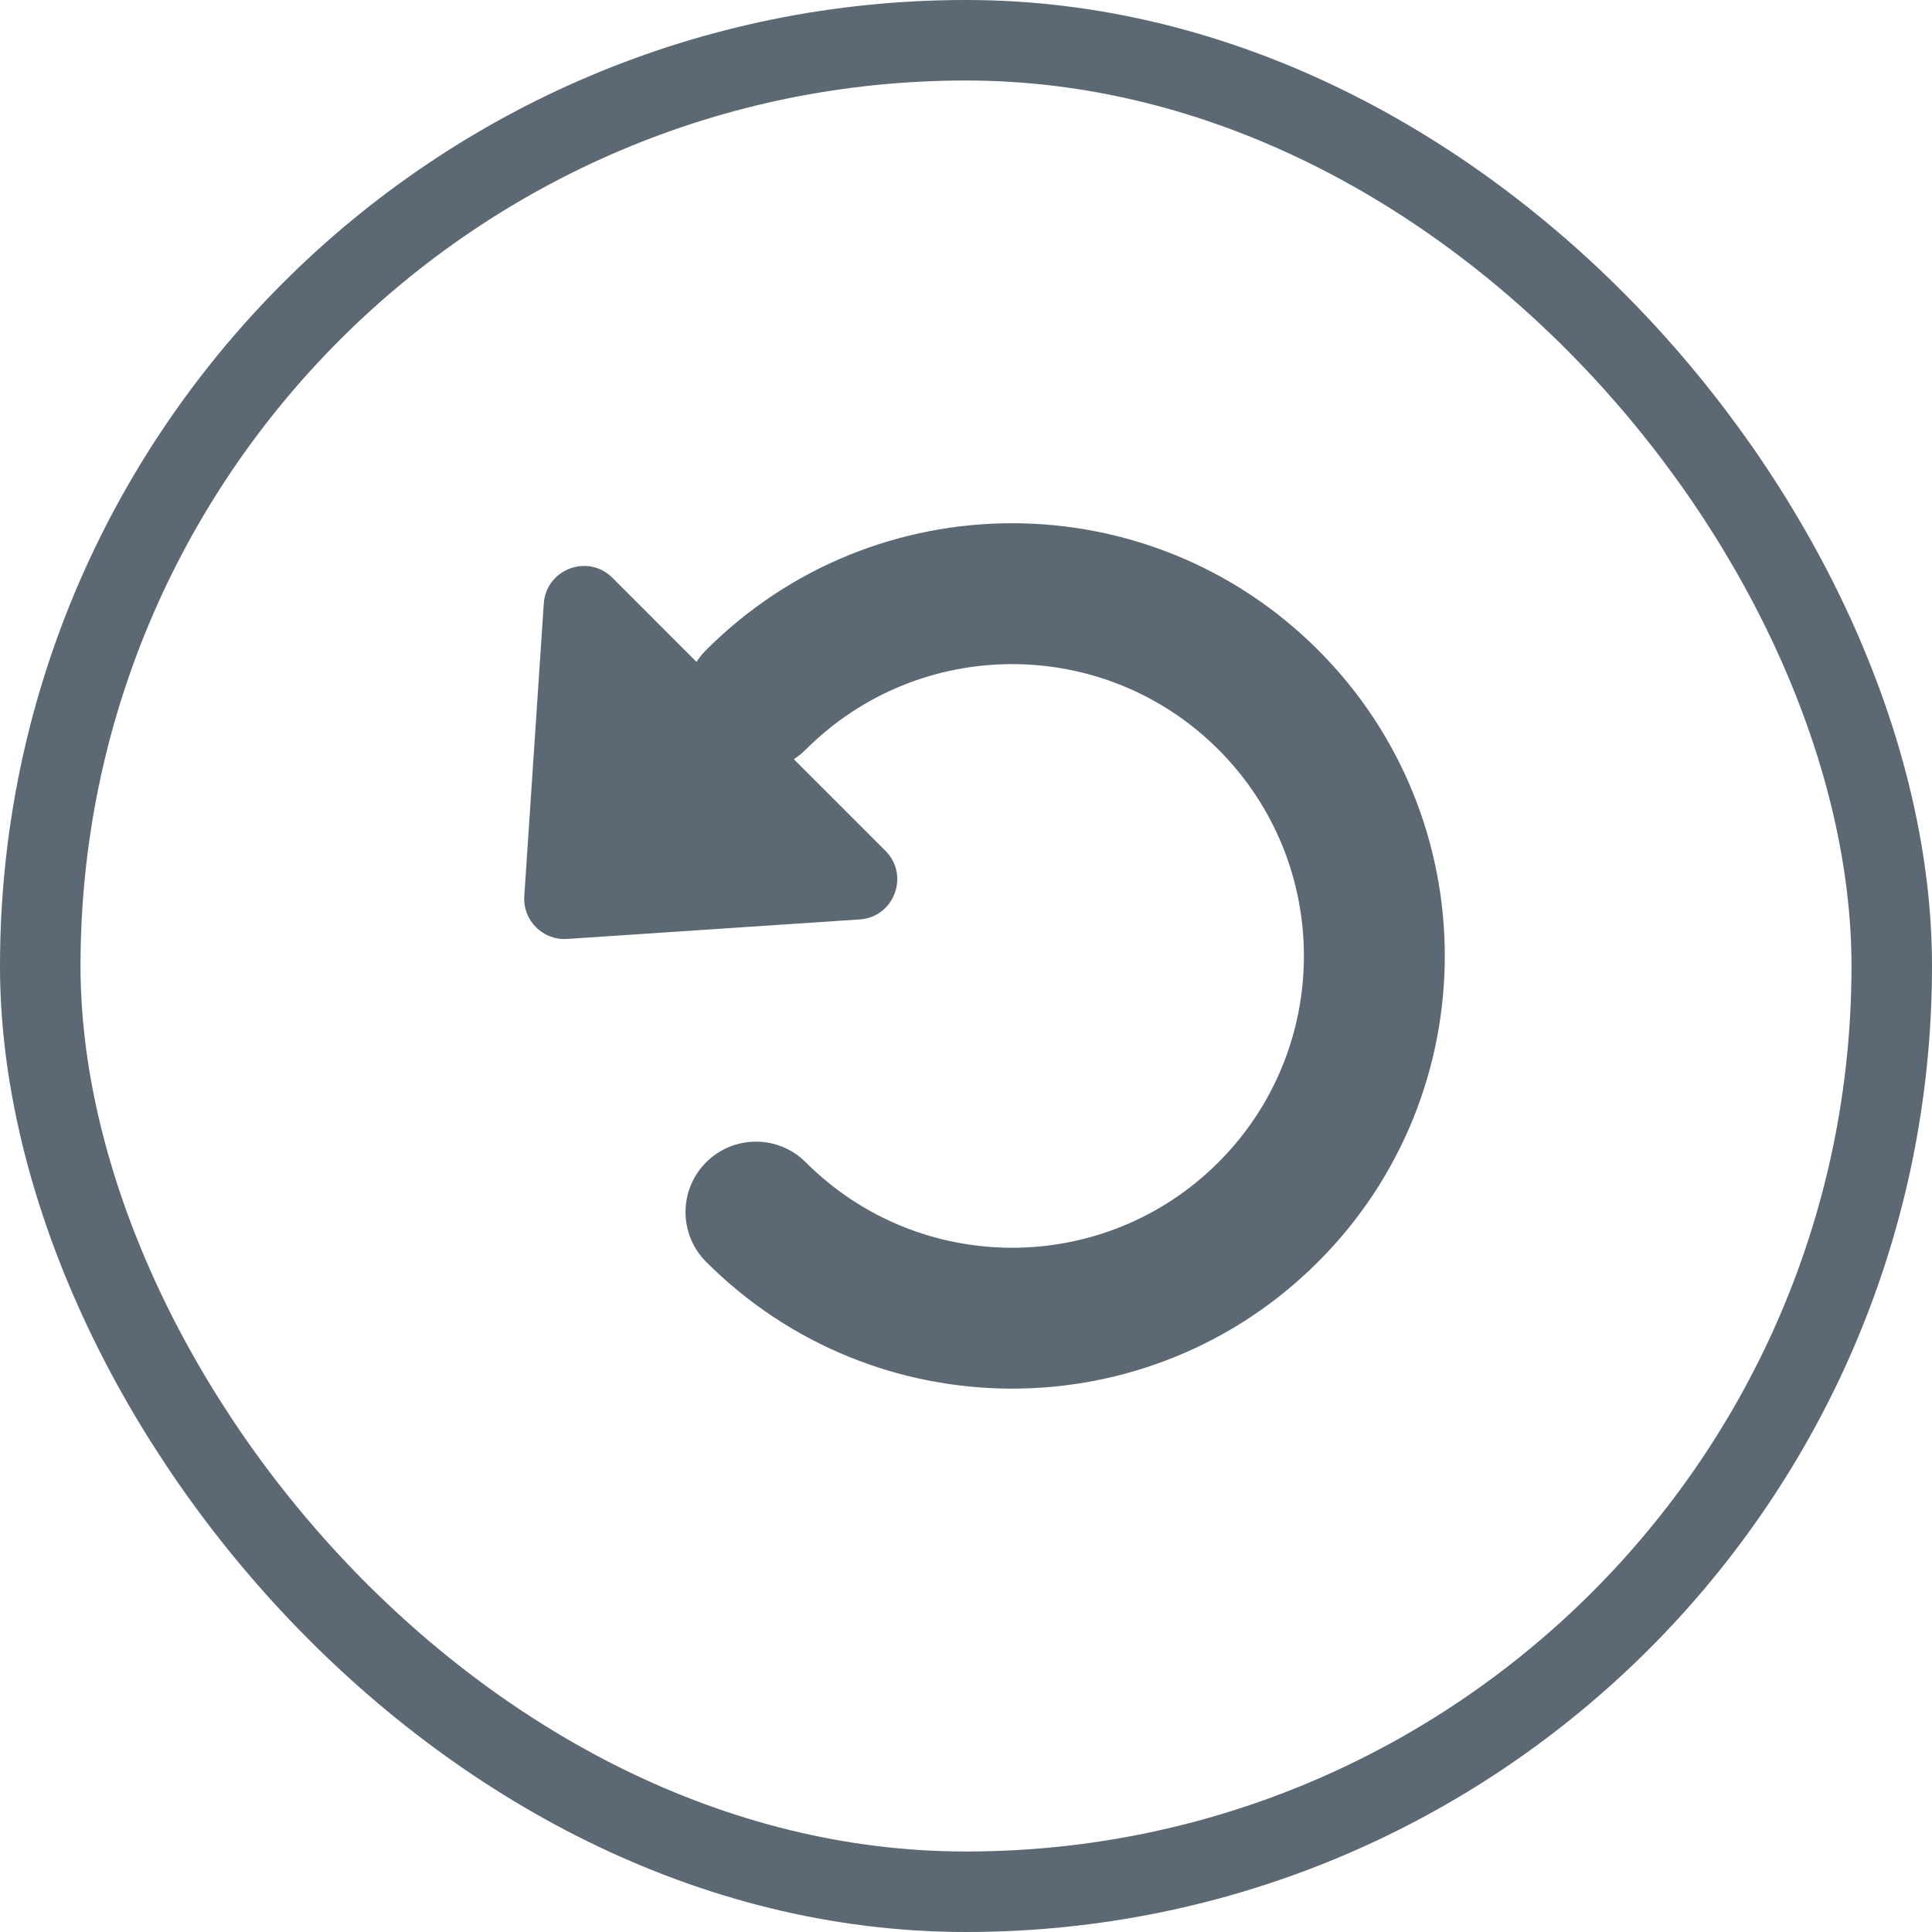
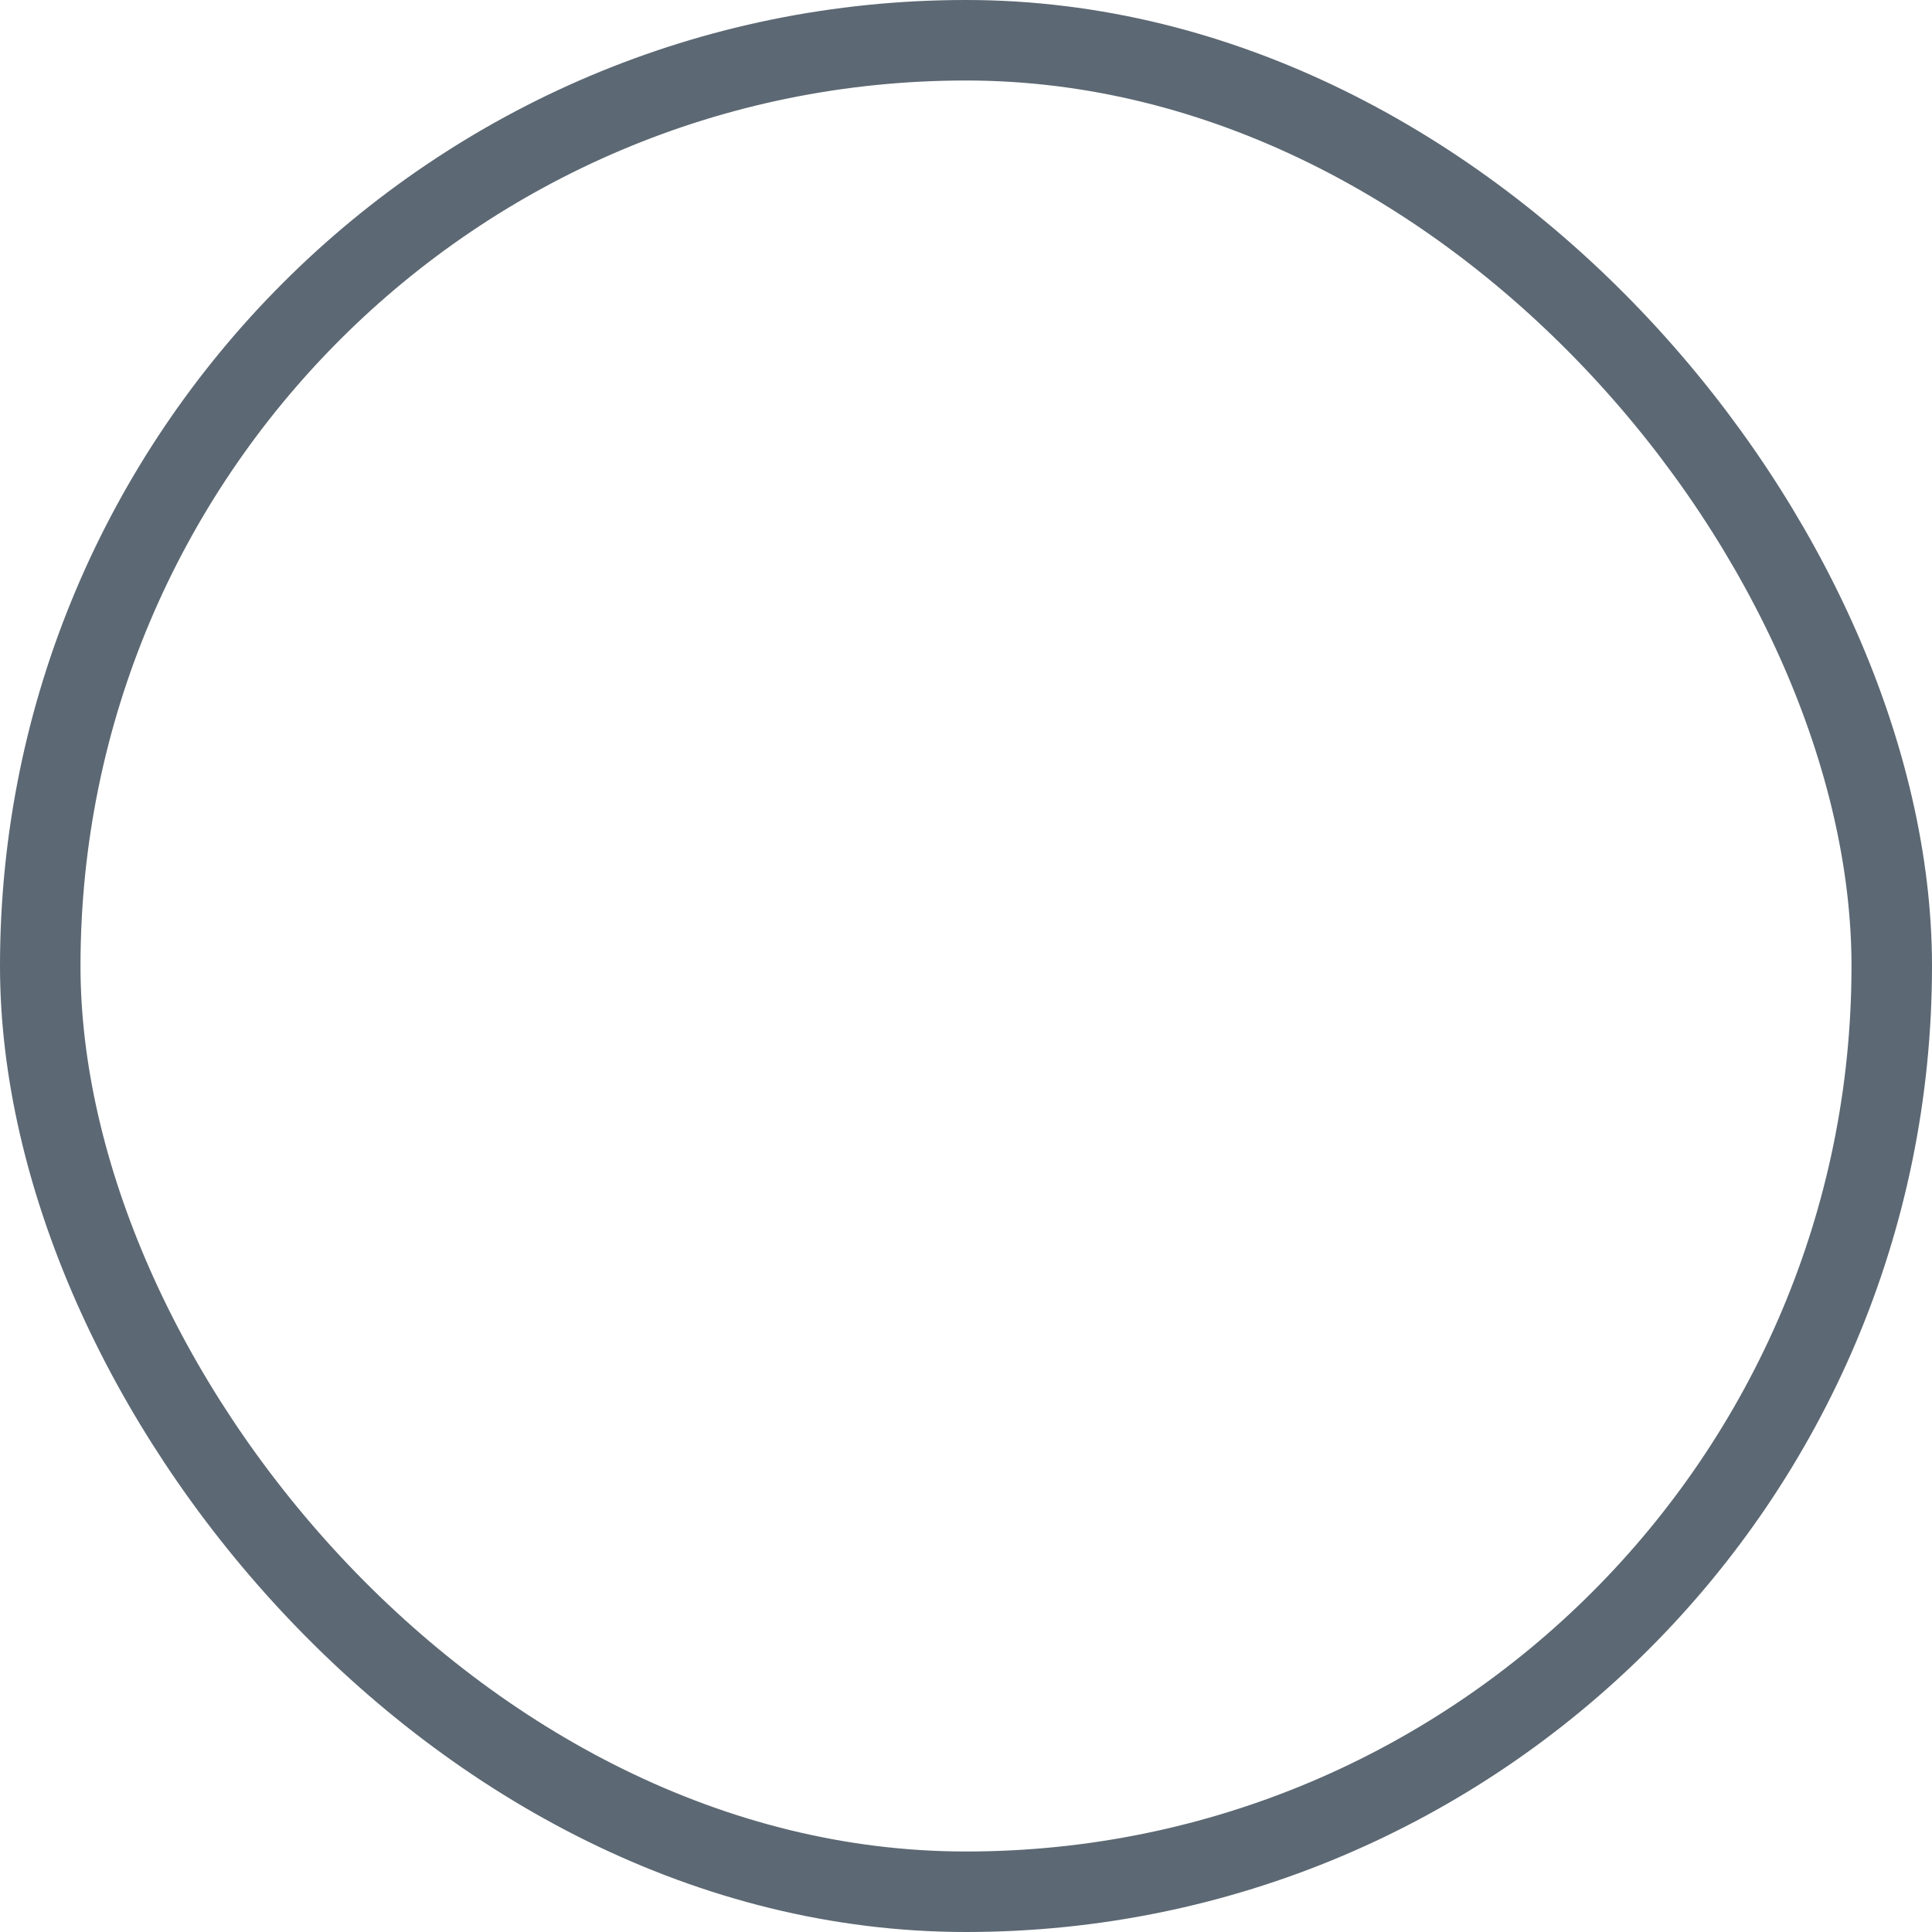
<svg xmlns="http://www.w3.org/2000/svg" width="48" height="48" viewBox="0 0 48 48" fill="none">
  <rect x="1" y="1" width="46" height="46" rx="23" stroke="#5C6873" stroke-width="2" />
-   <path fill-rule="evenodd" clip-rule="evenodd" d="M32.747 16.149C36.945 20.347 36.945 27.153 32.747 31.351C28.549 35.55 21.742 35.55 17.544 31.351C16.861 30.668 16.861 29.56 17.544 28.877C18.227 28.193 19.336 28.193 20.019 28.877C22.85 31.708 27.441 31.708 30.272 28.877C33.103 26.045 33.103 21.455 30.272 18.623C27.441 15.792 22.85 15.792 20.019 18.623C19.927 18.715 19.827 18.795 19.722 18.862L21.998 21.138C22.606 21.746 22.215 22.786 21.358 22.843L14.09 23.328C13.486 23.368 12.986 22.867 13.026 22.263L13.51 14.996C13.568 14.139 14.608 13.748 15.215 14.355L17.305 16.445C17.372 16.34 17.452 16.241 17.544 16.149C21.742 11.95 28.549 11.95 32.747 16.149Z" fill="#5C6873" />
</svg>